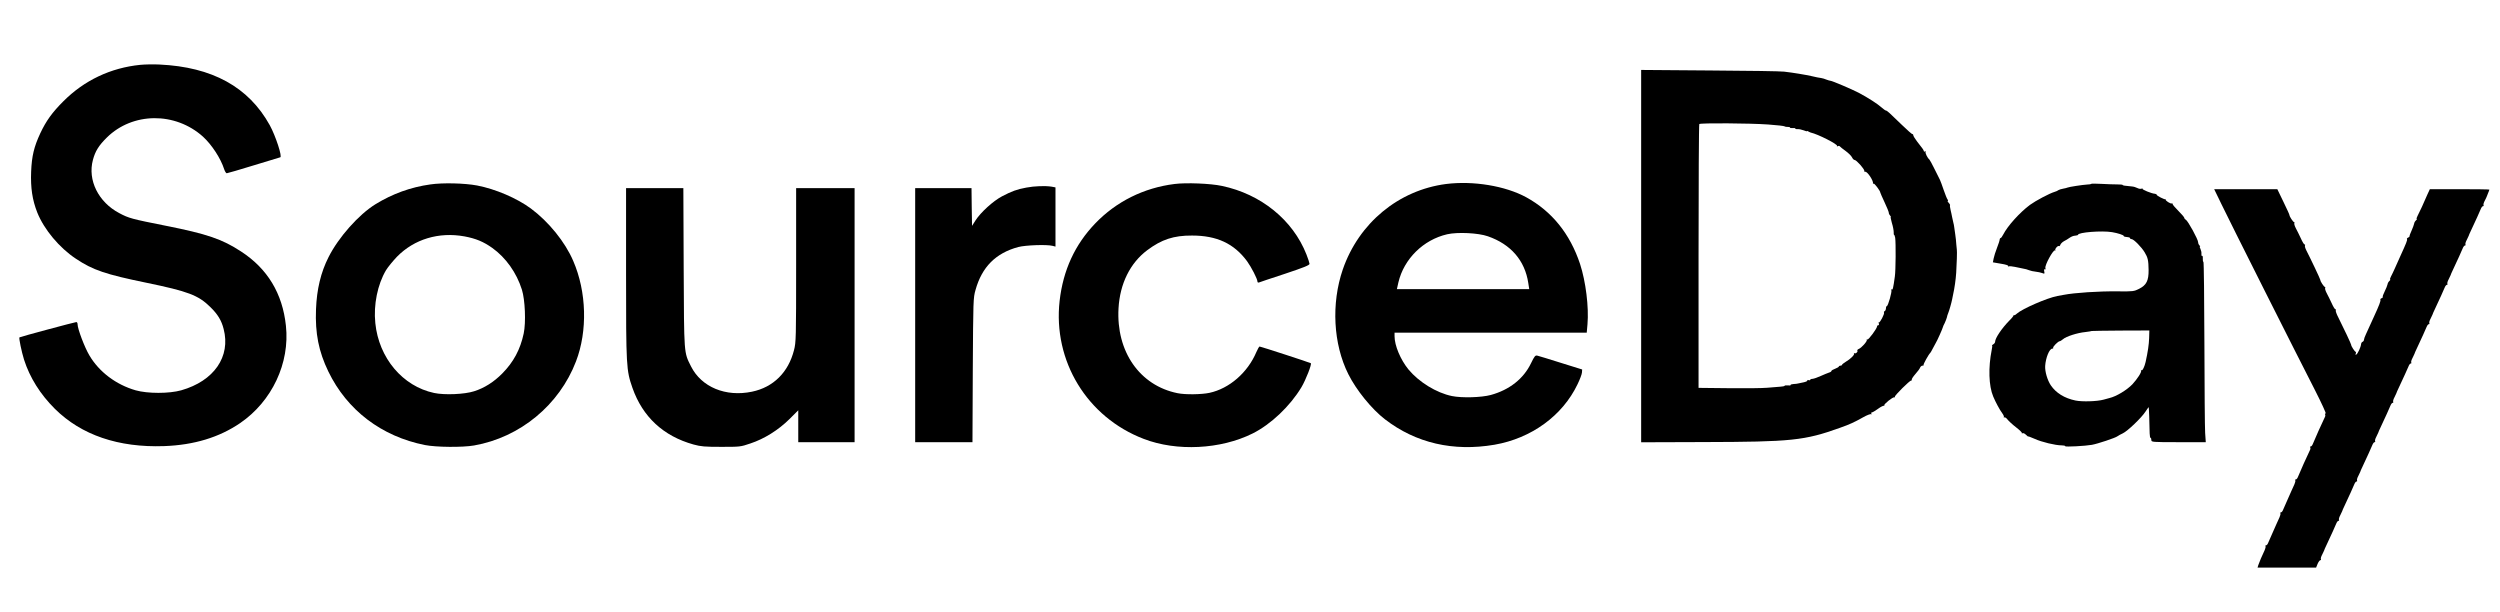
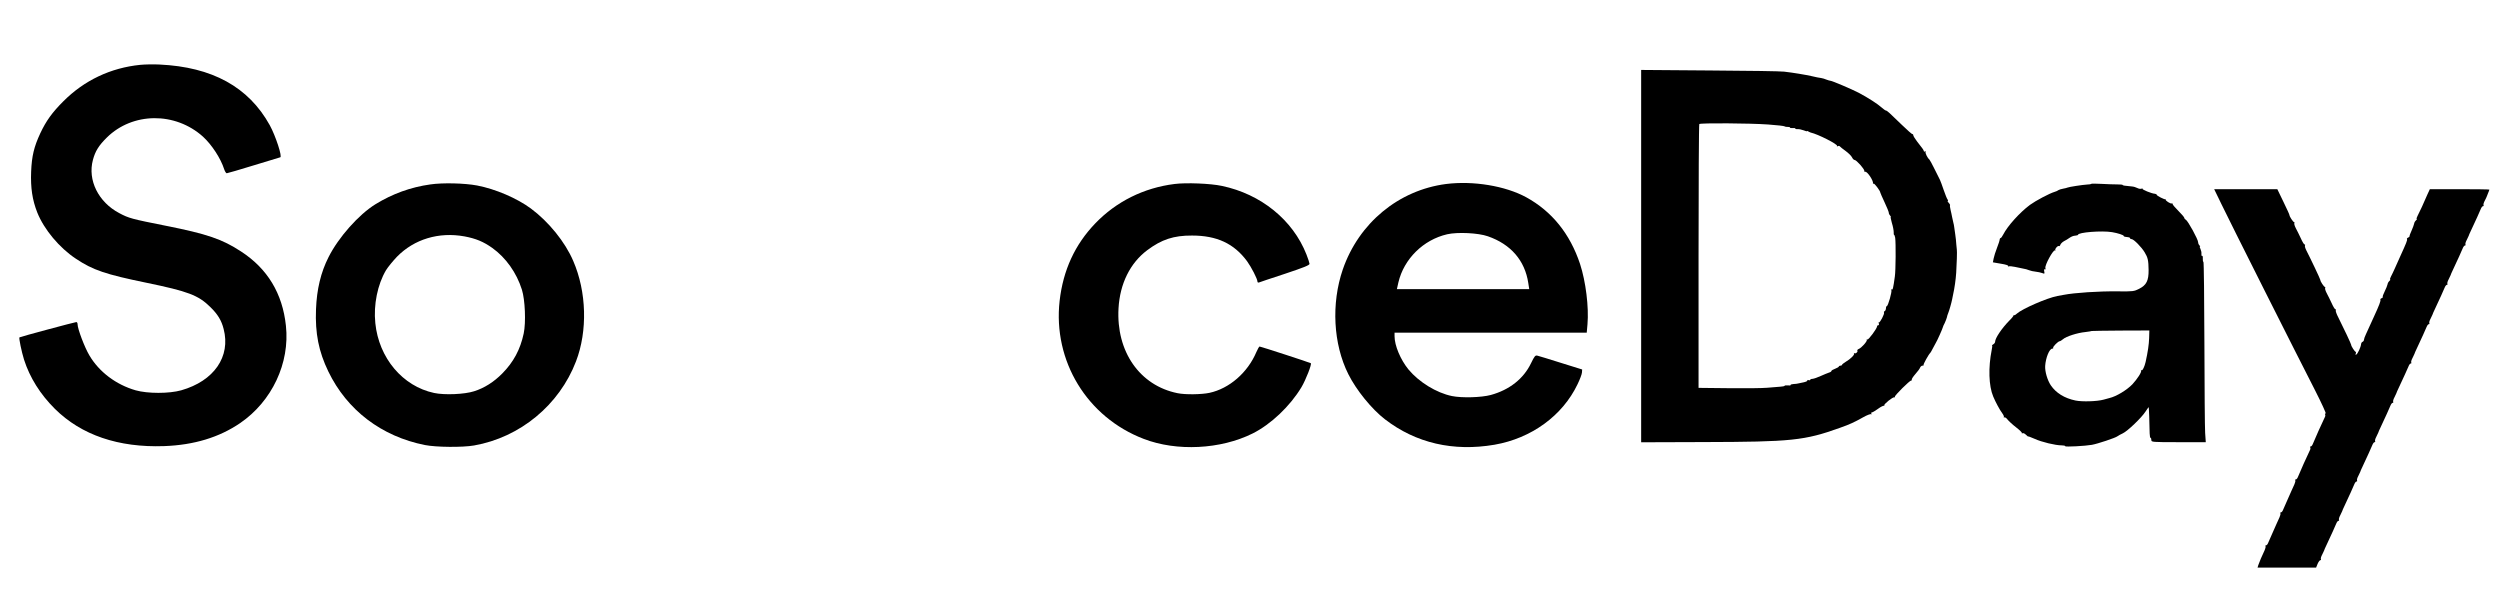
<svg xmlns="http://www.w3.org/2000/svg" version="1.0" width="2352pt" height="576pt" viewBox="0 0 2352 576" preserveAspectRatio="xMidYMid meet">
  <g transform="translate(0,576) scale(0.1,-0.1)" fill="#000000" stroke="none">
    <path d="M1320 5150 c-279 -28 -528 -146 -725 -344 -104 -104 -161 -183 -216 -300 -59 -127 -80 -213 -86 -361 -6 -152 11 -266 58 -385 64 -159 207 -331 363 -434 160 -107 279 -147 663 -226 392 -81 489 -117 602 -229 69 -67 105 -126 125 -206 68 -260 -90 -489 -399 -577 -114 -32 -316 -32 -429 0 -184 53 -344 173 -436 330 -44 74 -110 248 -110 290 0 12 -5 22 -12 22 -12 0 -530 -139 -535 -144 -7 -6 20 -135 43 -209 54 -169 153 -327 290 -463 249 -247 598 -366 1028 -351 281 10 518 82 716 217 299 205 468 564 430 915 -32 304 -173 537 -422 699 -179 117 -321 165 -708 242 -322 64 -348 71 -438 119 -196 103 -299 310 -248 500 22 83 55 136 131 211 243 240 644 243 905 8 82 -75 166 -203 199 -306 7 -21 18 -38 24 -38 7 0 122 34 256 75 134 41 245 75 247 75 23 0 -43 202 -98 302 -199 360 -542 548 -1038 571 -58 3 -139 1 -180 -3z" />
    <path d="M15440 3351 l0 -1752 588 2 c827 2 948 14 1282 134 94 33 138 54 218 99 35 20 69 33 75 29 6 -3 7 -1 3 5 -4 7 -2 12 5 12 6 0 33 16 59 35 26 19 51 31 55 27 5 -4 5 -2 2 4 -6 11 81 81 95 76 5 -1 7 2 5 6 -3 11 139 152 153 152 6 0 9 4 6 8 -3 5 13 29 34 53 22 24 42 52 45 62 4 9 14 17 22 17 9 0 14 3 10 6 -5 5 48 101 63 114 3 3 14 21 23 40 10 19 22 42 27 50 13 19 68 143 69 153 0 4 8 21 17 38 8 17 17 41 20 52 2 12 8 31 13 42 9 21 30 94 37 130 2 11 6 31 9 45 13 58 25 140 29 205 5 73 9 206 6 215 -1 3 -3 25 -5 50 -1 25 -6 68 -10 95 -4 28 -8 59 -10 70 -1 11 -5 31 -9 45 -3 14 -8 36 -11 50 -2 14 -9 43 -14 65 -5 22 -8 41 -5 44 2 2 -3 13 -13 23 -9 10 -13 18 -8 18 4 0 3 6 -2 13 -6 6 -22 47 -37 90 -14 42 -30 85 -35 95 -5 9 -28 55 -51 102 -23 47 -45 87 -49 90 -17 13 -41 62 -35 72 4 7 3 8 -4 4 -7 -4 -12 -3 -12 1 0 5 -7 18 -15 28 -8 11 -31 40 -50 65 -19 25 -35 51 -35 58 0 6 -3 11 -7 10 -5 -2 -49 38 -100 87 -114 111 -140 135 -150 135 -5 0 -23 13 -40 28 -36 33 -132 95 -218 140 -66 34 -249 112 -264 112 -5 0 -22 5 -38 11 -15 7 -38 13 -50 15 -13 1 -53 9 -90 18 -69 15 -166 31 -258 42 -27 4 -341 9 -697 11 l-648 5 0 -1751z m1192 1238 c84 -6 155 -14 158 -18 3 -3 15 -6 28 -5 12 1 22 -2 22 -6 0 -4 11 -6 25 -5 14 2 25 0 25 -4 0 -4 10 -7 23 -6 12 1 37 -4 55 -11 17 -7 32 -11 32 -8 0 3 6 2 13 -3 6 -4 17 -8 22 -10 68 -15 257 -111 248 -126 -4 -6 -1 -7 7 -2 7 4 15 3 19 -2 3 -5 28 -24 54 -43 26 -19 53 -45 60 -59 7 -15 18 -26 25 -26 17 0 92 -84 92 -103 0 -9 3 -12 6 -9 15 14 81 -82 75 -108 -2 -5 1 -7 5 -2 7 6 64 -69 64 -85 0 -3 18 -44 40 -91 22 -46 40 -91 40 -99 0 -8 5 -19 12 -26 7 -7 9 -12 6 -12 -3 0 2 -26 11 -58 10 -31 17 -70 17 -85 -1 -15 1 -27 4 -27 3 0 7 -12 10 -27 7 -51 5 -307 -3 -363 -16 -116 -20 -130 -30 -123 -6 3 -7 1 -3 -6 8 -13 -31 -151 -43 -151 -4 0 -8 -10 -8 -22 -1 -13 -7 -24 -13 -26 -5 -2 -8 -7 -5 -12 7 -12 -40 -102 -49 -93 -4 4 -4 0 0 -10 3 -10 1 -17 -5 -17 -6 0 -11 -4 -11 -9 0 -21 -82 -131 -92 -125 -6 4 -8 3 -5 -3 7 -12 -50 -76 -76 -86 -10 -4 -16 -11 -13 -16 8 -12 -19 -33 -29 -23 -5 4 -6 2 -2 -4 7 -12 -34 -52 -80 -79 -18 -11 -33 -23 -33 -27 0 -4 -7 -8 -15 -8 -8 0 -15 -4 -15 -8 0 -4 -16 -14 -35 -21 -19 -7 -35 -16 -35 -21 0 -5 -10 -12 -22 -15 -13 -4 -48 -19 -78 -32 -30 -14 -65 -26 -77 -27 -13 0 -23 -5 -23 -10 0 -4 -7 -5 -16 -2 -8 3 -13 2 -10 -3 3 -5 -11 -12 -32 -17 -20 -4 -44 -9 -52 -11 -8 -3 -29 -5 -47 -6 -17 -1 -29 -5 -27 -9 3 -4 -9 -6 -25 -4 -17 2 -31 0 -31 -3 0 -4 -19 -8 -42 -9 -24 -2 -79 -6 -123 -10 -44 -4 -207 -6 -362 -4 l-283 3 0 1238 c0 681 3 1241 7 1244 10 11 477 8 645 -4z" />
    <path d="M4049 4025 c-186 -26 -356 -88 -516 -186 -159 -98 -349 -313 -442 -498 -73 -144 -111 -303 -118 -491 -9 -225 25 -397 116 -585 176 -364 501 -611 909 -692 107 -21 353 -23 462 -4 433 76 802 381 959 791 110 286 100 655 -26 945 -76 178 -231 369 -398 493 -131 97 -334 184 -507 217 -118 22 -323 27 -439 10z m321 -489 c107 -20 179 -50 262 -109 127 -91 228 -233 278 -392 30 -95 39 -308 17 -412 -32 -151 -96 -270 -202 -377 -79 -80 -169 -137 -265 -167 -89 -29 -278 -37 -376 -16 -296 63 -520 329 -553 657 -18 173 21 363 100 497 19 31 66 88 104 128 162 165 393 235 635 191z" />
    <path d="M11050 4029 c-289 -36 -548 -165 -746 -371 -191 -199 -302 -439 -335 -728 -64 -566 258 -1095 791 -1299 311 -120 724 -99 1025 51 172 86 352 257 459 435 41 69 100 220 88 226 -11 7 -472 157 -482 157 -4 0 -18 -24 -30 -52 -82 -194 -255 -344 -442 -384 -76 -16 -228 -18 -300 -3 -356 72 -578 392 -555 798 13 232 109 426 270 547 135 101 249 139 422 138 233 0 394 -75 517 -241 40 -55 98 -167 98 -192 0 -7 6 -11 13 -9 6 3 117 40 245 82 180 60 232 81 232 94 -1 9 -13 49 -29 88 -128 325 -428 568 -796 645 -106 23 -337 32 -445 18z" />
    <path d="M13605 4029 c-447 -58 -821 -367 -972 -804 -110 -321 -90 -702 52 -985 75 -150 220 -329 345 -425 291 -224 643 -305 1030 -239 347 60 640 273 781 568 22 45 41 95 42 111 l2 29 -199 62 c-110 35 -210 65 -222 68 -20 5 -27 -3 -60 -71 -70 -146 -203 -251 -379 -299 -89 -24 -273 -29 -365 -10 -146 30 -310 131 -409 250 -75 92 -131 225 -131 313 l0 33 904 0 904 0 7 79 c14 161 -16 403 -70 568 -94 283 -265 495 -506 627 -196 107 -498 157 -754 125z m393 -492 c216 -75 348 -228 380 -439 l9 -58 -623 0 -622 0 14 63 c52 221 234 401 459 453 97 22 292 13 383 -19z" />
    <path d="M19673 4030 c-2 -3 -19 -6 -36 -6 -40 -2 -177 -23 -187 -29 -3 -2 -22 -7 -40 -10 -19 -3 -39 -10 -45 -14 -5 -5 -21 -12 -35 -16 -48 -14 -178 -83 -233 -123 -96 -72 -210 -198 -251 -279 -9 -18 -20 -33 -25 -33 -4 0 -8 -6 -8 -13 0 -8 -11 -43 -25 -78 -14 -35 -28 -81 -32 -101 l-7 -36 75 -13 c46 -7 73 -16 69 -22 -3 -6 -1 -7 5 -3 6 3 32 1 59 -5 26 -6 61 -13 77 -16 16 -2 41 -9 55 -15 14 -6 42 -12 63 -14 20 -2 47 -8 61 -13 22 -9 24 -7 19 16 -3 17 -1 24 6 19 6 -4 8 1 5 13 -7 26 74 174 90 165 7 -4 9 -3 4 1 -9 10 22 47 34 40 4 -3 10 3 13 13 4 10 19 25 34 33 15 7 39 22 53 32 15 11 38 20 53 20 14 1 26 5 26 8 0 23 221 41 320 25 54 -9 110 -27 110 -36 0 -4 7 -7 15 -8 8 -1 22 -3 30 -4 8 -1 15 -5 15 -10 0 -4 7 -8 15 -8 19 0 93 -75 122 -124 30 -49 36 -76 37 -167 1 -99 -20 -141 -89 -176 -47 -24 -57 -26 -205 -24 -173 2 -403 -13 -505 -33 -16 -3 -43 -8 -60 -11 -96 -18 -330 -120 -381 -166 -11 -11 -24 -17 -27 -14 -4 3 -5 2 -3 -1 2 -3 -15 -26 -40 -50 -71 -72 -134 -166 -134 -199 0 -8 -8 -19 -17 -24 -10 -6 -15 -11 -12 -11 4 0 2 -19 -3 -42 -33 -164 -28 -339 14 -438 23 -55 62 -127 84 -156 13 -17 20 -35 16 -39 -4 -5 -2 -5 4 -2 6 4 20 -5 30 -19 11 -14 47 -48 81 -74 34 -26 59 -51 55 -55 -4 -5 -2 -5 5 -1 7 4 21 -2 33 -14 11 -11 20 -18 20 -16 0 3 28 -8 63 -23 65 -30 195 -61 253 -61 19 0 34 -3 34 -8 0 -8 189 2 250 13 53 9 223 66 240 80 8 6 31 19 51 28 44 20 177 147 214 205 15 23 29 42 30 42 2 0 8 -152 9 -247 1 -24 4 -43 9 -43 4 0 7 -9 7 -20 0 -19 7 -20 256 -20 l256 0 -6 88 c-3 48 -6 428 -7 845 -1 416 -5 760 -9 762 -5 3 -7 18 -6 34 1 17 -2 27 -7 24 -5 -3 -7 5 -6 18 2 13 -3 34 -9 47 -7 12 -9 22 -5 22 4 0 2 5 -5 12 -7 7 -12 19 -12 29 0 26 -95 200 -116 212 -8 4 -14 12 -14 17 0 6 -25 35 -55 65 -30 30 -55 59 -55 65 0 6 -4 9 -8 6 -11 -6 -64 28 -57 37 3 4 2 5 -1 2 -8 -5 -84 33 -84 43 0 4 -8 8 -17 9 -32 2 -123 40 -116 47 4 4 0 4 -9 1 -9 -4 -27 -1 -40 6 -13 7 -36 14 -53 15 -69 6 -85 9 -85 14 0 3 -24 5 -52 5 -29 0 -95 2 -146 5 -52 3 -96 3 -99 0z m546 -1452 c-2 -60 -12 -128 -33 -223 -10 -44 -29 -84 -38 -79 -6 4 -8 2 -5 -3 8 -12 -35 -78 -81 -128 -53 -55 -152 -115 -217 -130 -5 -2 -30 -8 -55 -15 -61 -17 -202 -21 -264 -8 -104 22 -182 70 -232 143 -32 48 -56 129 -53 182 5 78 40 163 67 163 7 0 11 4 8 8 -5 9 47 62 62 62 5 0 19 9 31 19 29 26 136 60 209 67 31 4 59 8 61 10 2 1 124 3 273 4 l269 1 -2 -73z" />
-     <path d="M9655 3995 c-87 -16 -136 -34 -228 -82 -83 -44 -200 -150 -249 -226 l-33 -52 -3 178 -2 177 -265 0 -265 0 0 -1195 0 -1195 269 0 270 0 3 678 c4 660 4 679 26 755 60 215 190 346 402 403 69 18 270 25 323 11 l27 -7 0 279 0 278 -37 7 c-59 9 -161 6 -238 -9z" />
-     <path d="M5890 3188 c0 -882 2 -909 60 -1077 96 -273 291 -454 575 -533 69 -19 106 -22 260 -22 176 0 182 0 275 32 130 43 263 126 367 229 l83 83 0 -150 0 -150 265 0 265 0 0 1195 0 1195 -275 0 -275 0 0 -723 c0 -688 -1 -728 -20 -801 -53 -209 -194 -349 -395 -391 -247 -52 -476 43 -574 238 -68 136 -65 104 -69 930 l-3 747 -269 0 -270 0 0 -802z" />
    <path d="M20895 3848 c71 -149 713 -1425 885 -1760 61 -120 106 -218 100 -218 -6 0 -9 -4 -5 -10 3 -5 2 -17 -4 -27 -18 -35 -98 -214 -112 -250 -5 -13 -13 -23 -19 -23 -6 0 -9 -4 -5 -10 3 -5 2 -17 -4 -27 -18 -35 -98 -214 -112 -250 -5 -13 -13 -23 -19 -23 -6 0 -9 -4 -6 -9 3 -5 -1 -21 -8 -37 -8 -16 -21 -45 -29 -64 -9 -19 -28 -62 -42 -95 -15 -33 -31 -70 -36 -82 -5 -13 -13 -23 -19 -23 -6 0 -9 -4 -6 -9 3 -5 -1 -21 -8 -37 -8 -16 -21 -45 -29 -64 -9 -19 -28 -62 -42 -95 -15 -33 -31 -70 -36 -82 -5 -13 -13 -23 -19 -23 -6 0 -9 -4 -6 -9 3 -5 -1 -21 -8 -37 -24 -50 -53 -118 -60 -141 l-7 -23 275 0 276 0 14 35 c8 19 20 35 26 35 6 0 8 4 5 10 -3 5 2 24 12 42 9 18 17 35 18 38 0 3 11 28 24 55 44 94 79 170 90 198 6 15 15 27 21 27 6 0 8 4 5 10 -3 5 2 24 12 42 9 18 17 35 18 38 0 3 11 28 24 55 44 94 79 170 90 198 6 15 15 27 21 27 6 0 8 4 5 10 -3 5 2 24 12 42 9 18 17 35 18 38 0 3 11 28 24 55 44 94 79 170 90 198 6 15 15 27 21 27 6 0 8 4 5 10 -3 5 2 24 12 42 9 18 17 35 18 38 0 3 11 28 24 55 44 94 79 170 90 198 6 15 15 27 21 27 6 0 8 4 5 10 -3 5 2 24 12 42 9 18 17 35 18 38 0 3 11 28 24 55 44 94 79 170 90 197 6 16 15 28 21 28 6 0 8 4 5 10 -3 5 2 24 12 42 9 18 17 35 18 38 0 3 11 28 24 55 44 94 79 170 90 198 6 15 15 27 21 27 6 0 8 4 5 10 -3 5 2 24 12 42 9 18 17 35 18 38 0 3 11 28 24 55 44 94 79 170 90 198 6 15 15 27 21 27 6 0 8 4 5 10 -3 5 2 24 12 42 9 18 17 35 18 38 0 3 11 28 24 55 44 94 79 170 90 198 6 15 15 27 21 27 6 0 8 4 5 10 -3 5 2 24 12 42 9 18 17 35 18 38 0 3 11 28 24 55 44 94 79 170 90 198 6 15 15 27 21 27 6 0 8 4 5 10 -3 5 2 24 12 42 9 18 18 35 18 38 1 3 7 18 13 33 7 16 12 30 12 33 0 2 -126 4 -280 4 l-280 0 -24 -52 c-13 -29 -36 -80 -50 -113 -15 -33 -34 -72 -42 -87 -8 -16 -12 -28 -7 -28 4 0 1 -6 -7 -13 -8 -7 -17 -21 -18 -32 -2 -11 -13 -40 -24 -65 -12 -25 -20 -49 -19 -53 0 -4 -6 -10 -14 -13 -8 -3 -13 -10 -10 -14 5 -8 -6 -36 -65 -165 -12 -27 -34 -75 -47 -105 -13 -30 -31 -67 -39 -82 -8 -16 -12 -28 -7 -28 4 0 1 -6 -7 -13 -8 -7 -17 -21 -18 -32 -2 -11 -14 -41 -27 -67 -13 -25 -21 -49 -18 -52 3 -3 -2 -8 -11 -12 -9 -3 -14 -10 -11 -14 5 -8 -13 -56 -59 -155 -13 -27 -31 -68 -41 -90 -10 -22 -26 -58 -36 -79 -11 -22 -19 -46 -19 -53 0 -8 -6 -16 -13 -19 -7 -2 -13 -12 -14 -22 -2 -26 -31 -90 -45 -98 -8 -5 -9 -2 -5 9 3 10 3 17 -1 17 -8 0 -44 56 -42 65 1 6 -72 161 -121 258 -17 32 -27 62 -24 67 3 6 2 10 -4 10 -5 0 -21 26 -35 58 -15 31 -35 74 -47 95 -11 21 -17 42 -14 47 3 6 2 10 -2 10 -9 0 -45 55 -43 65 1 6 -99 216 -131 277 -11 21 -17 42 -14 48 3 5 2 10 -4 10 -5 0 -21 26 -35 58 -15 31 -35 74 -47 95 -11 21 -17 42 -14 47 3 6 2 10 -2 10 -9 0 -44 53 -44 67 0 5 -26 61 -57 125 l-57 118 -297 0 -297 0 64 -132z" />
  </g>
</svg>